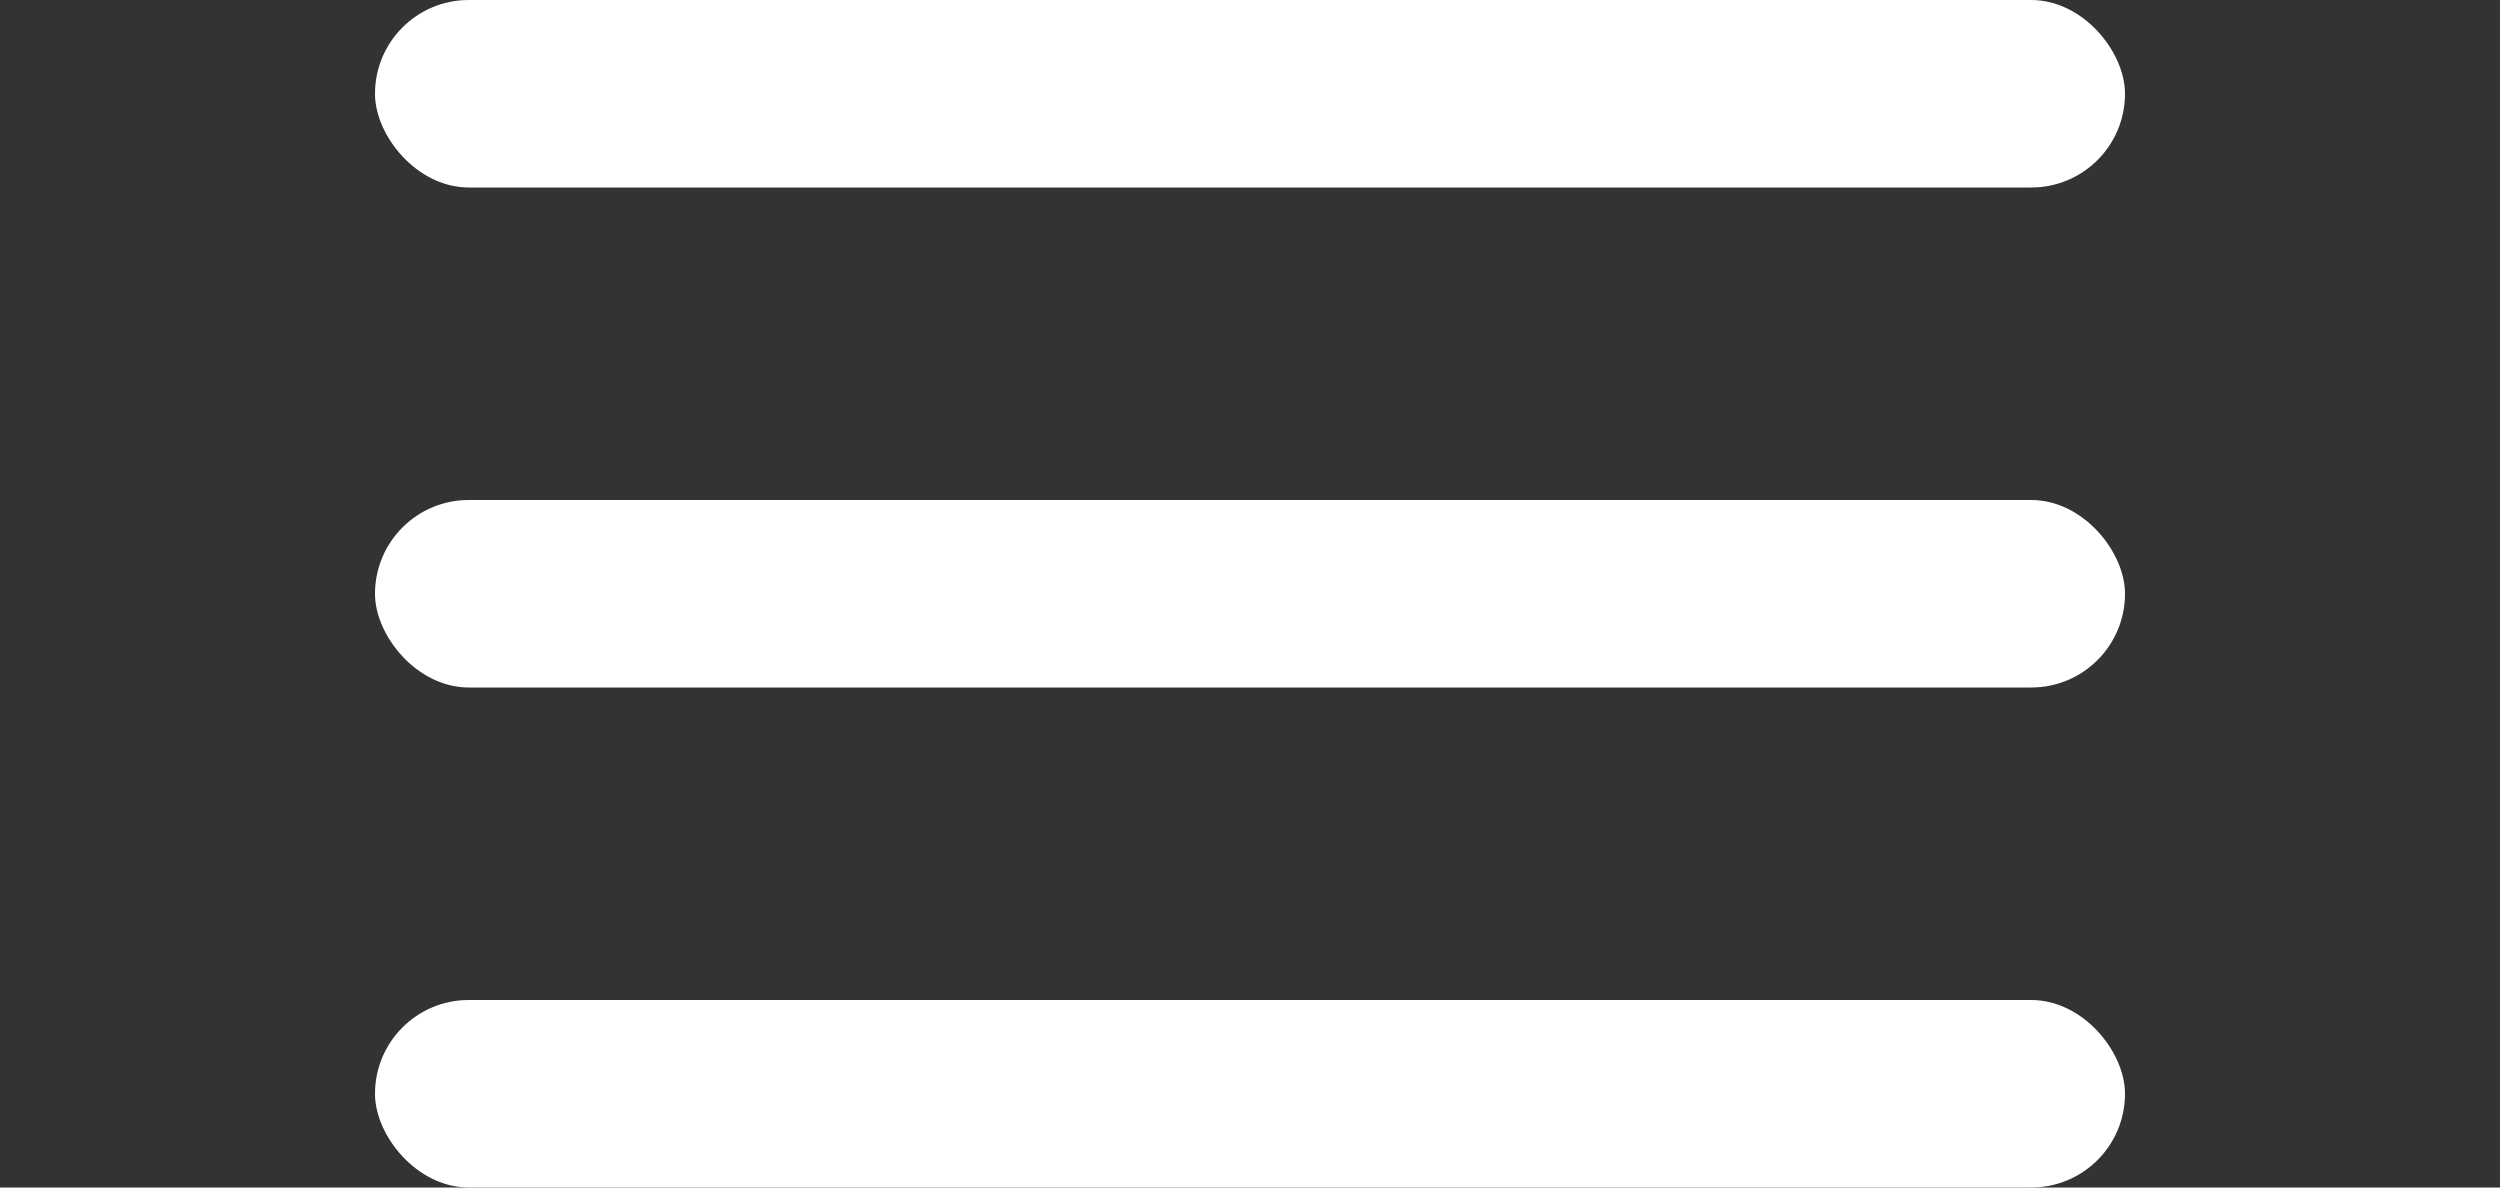
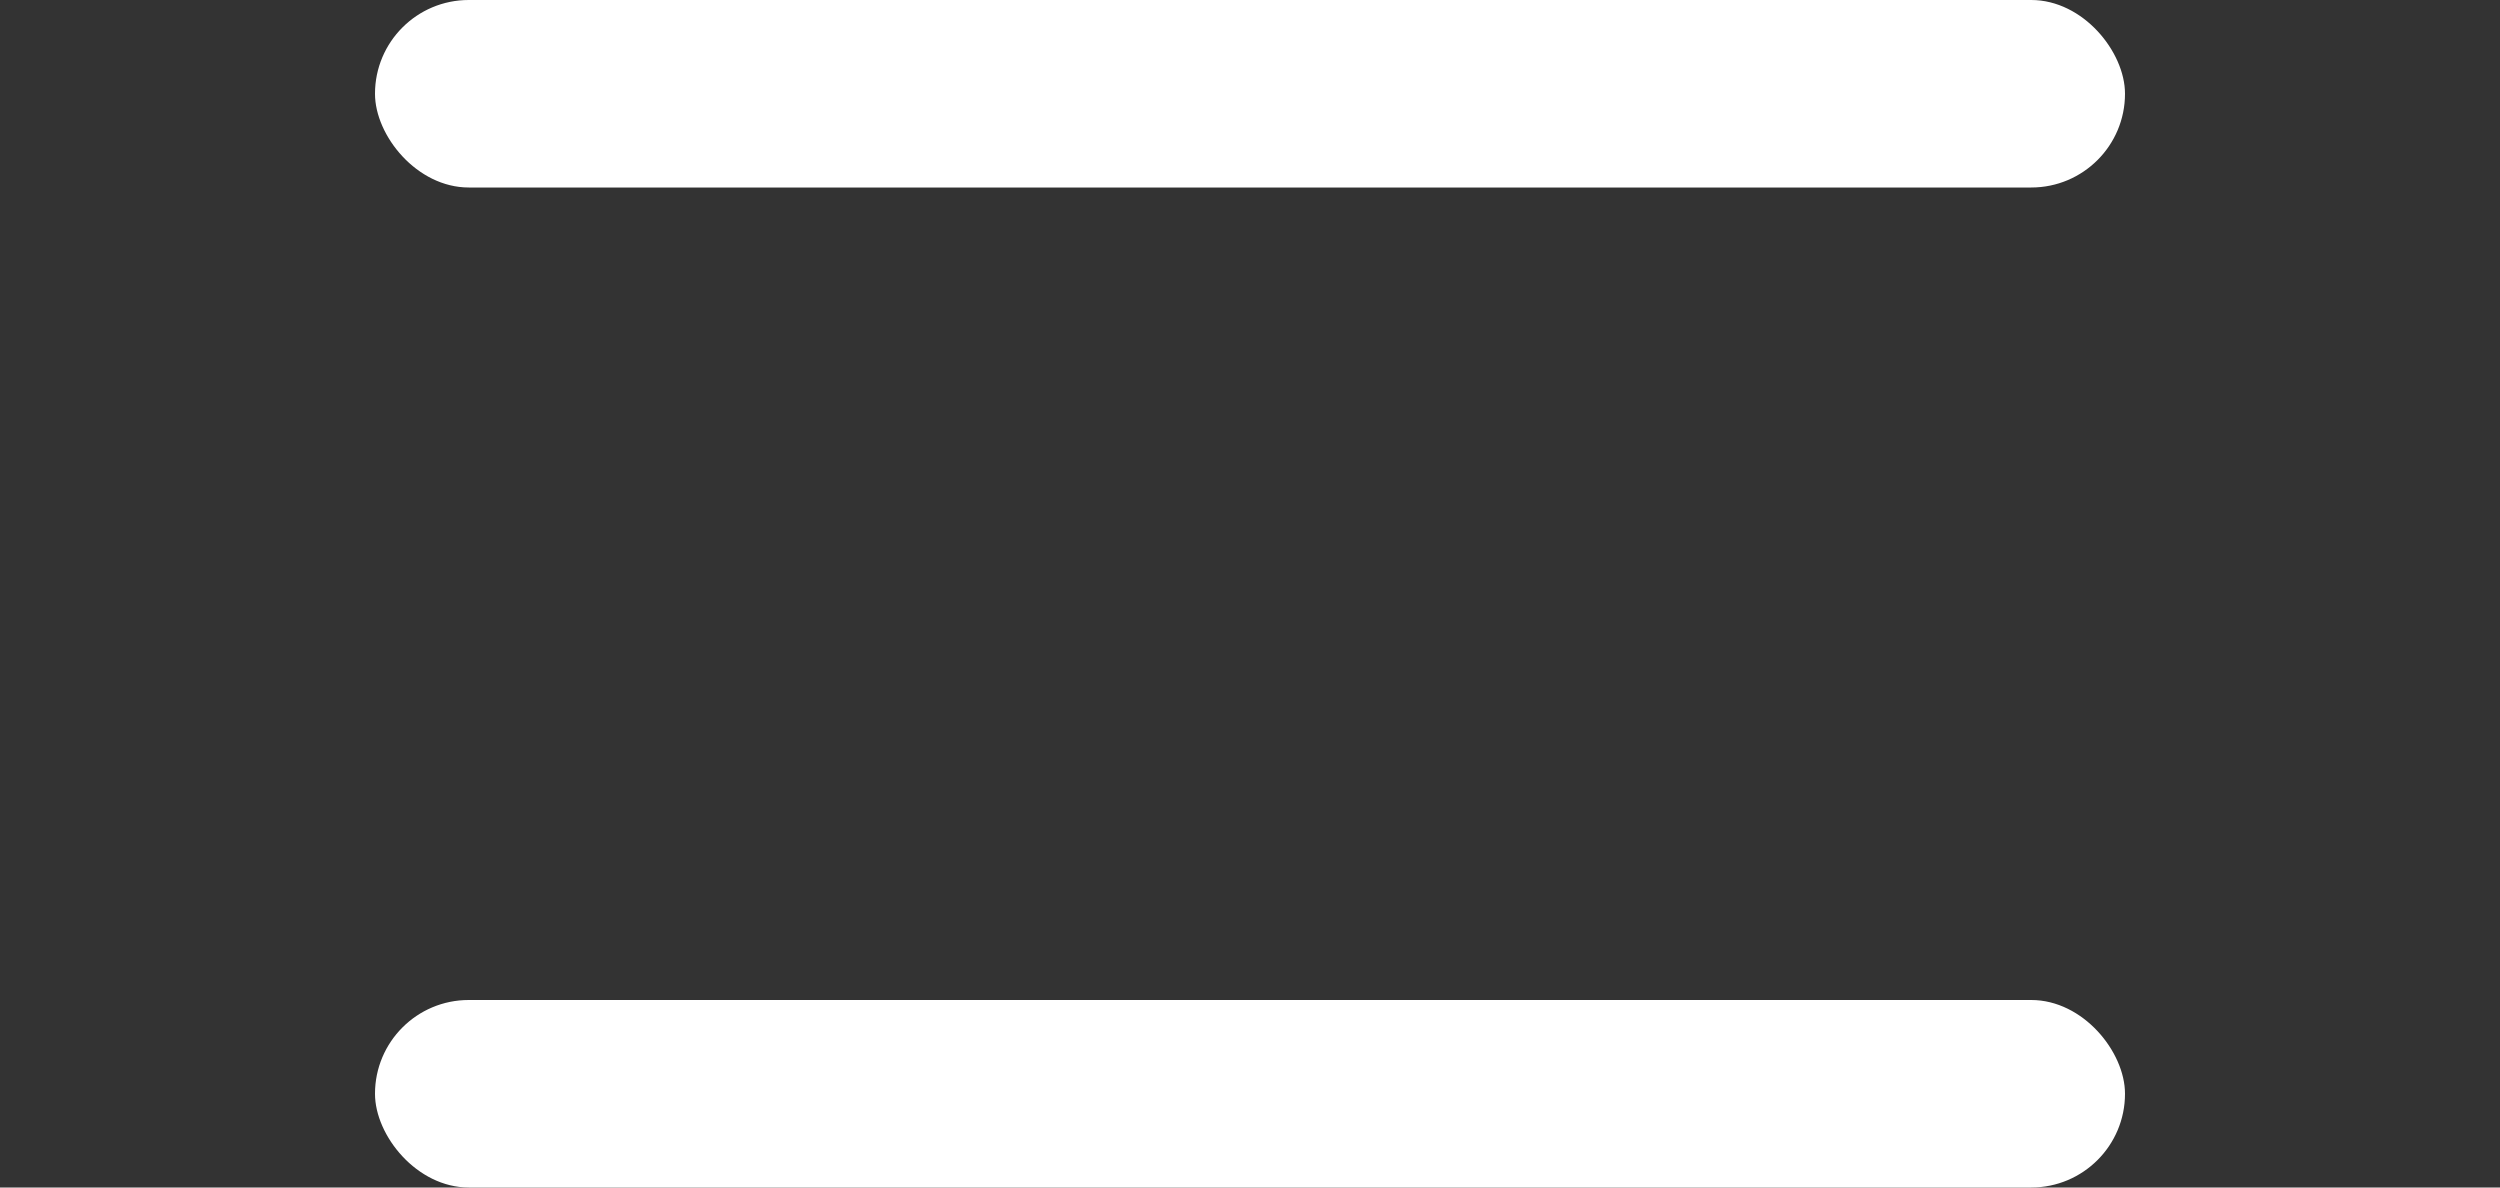
<svg xmlns="http://www.w3.org/2000/svg" width="40" height="19">
  <rect width="100%" height="100%" fill="#333333" stroke="none" />
  <g id="icon_nav_toggle" stroke="none" stroke-width="1" fill="#FFF" fill-rule="evenodd">
    <rect id="Rectangle" x="6" y="0" width="28" height="3" rx="1.5" />
-     <rect id="Rectangle" x="6" y="8" width="28" height="3" rx="1.5" />
    <rect id="Rectangle" x="6" y="16" width="28" height="3" rx="1.5" />
  </g>
</svg>